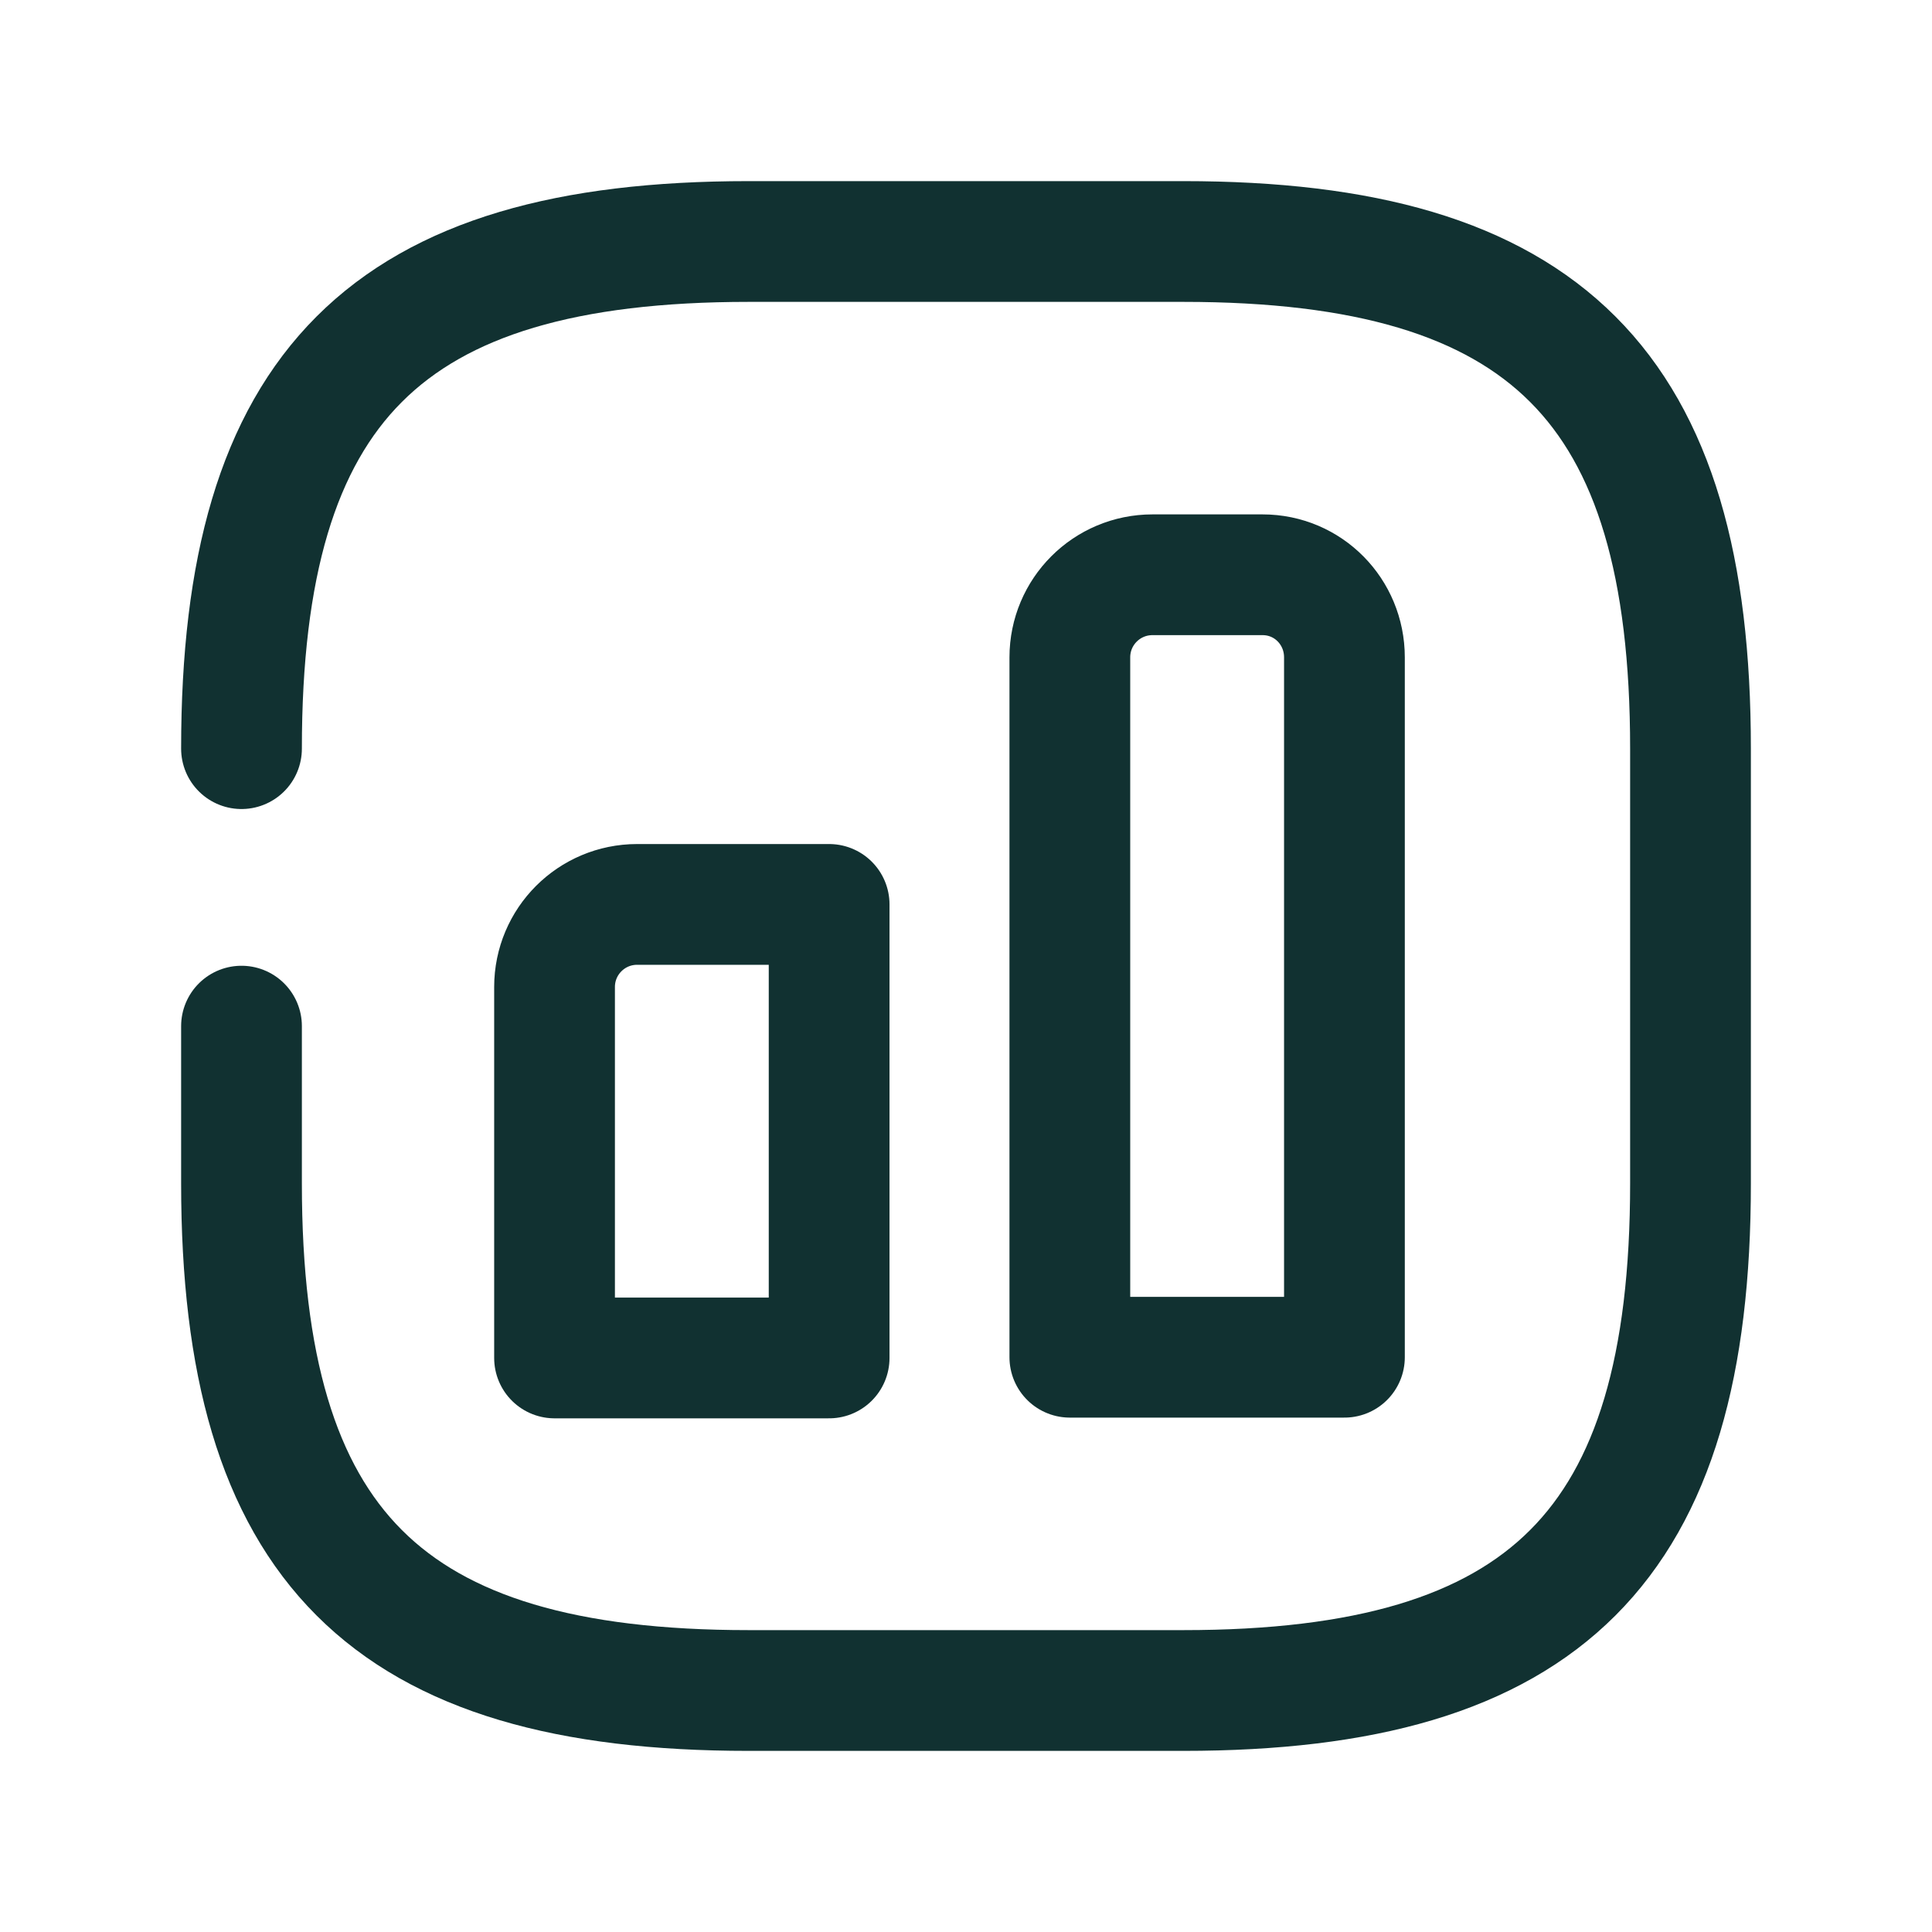
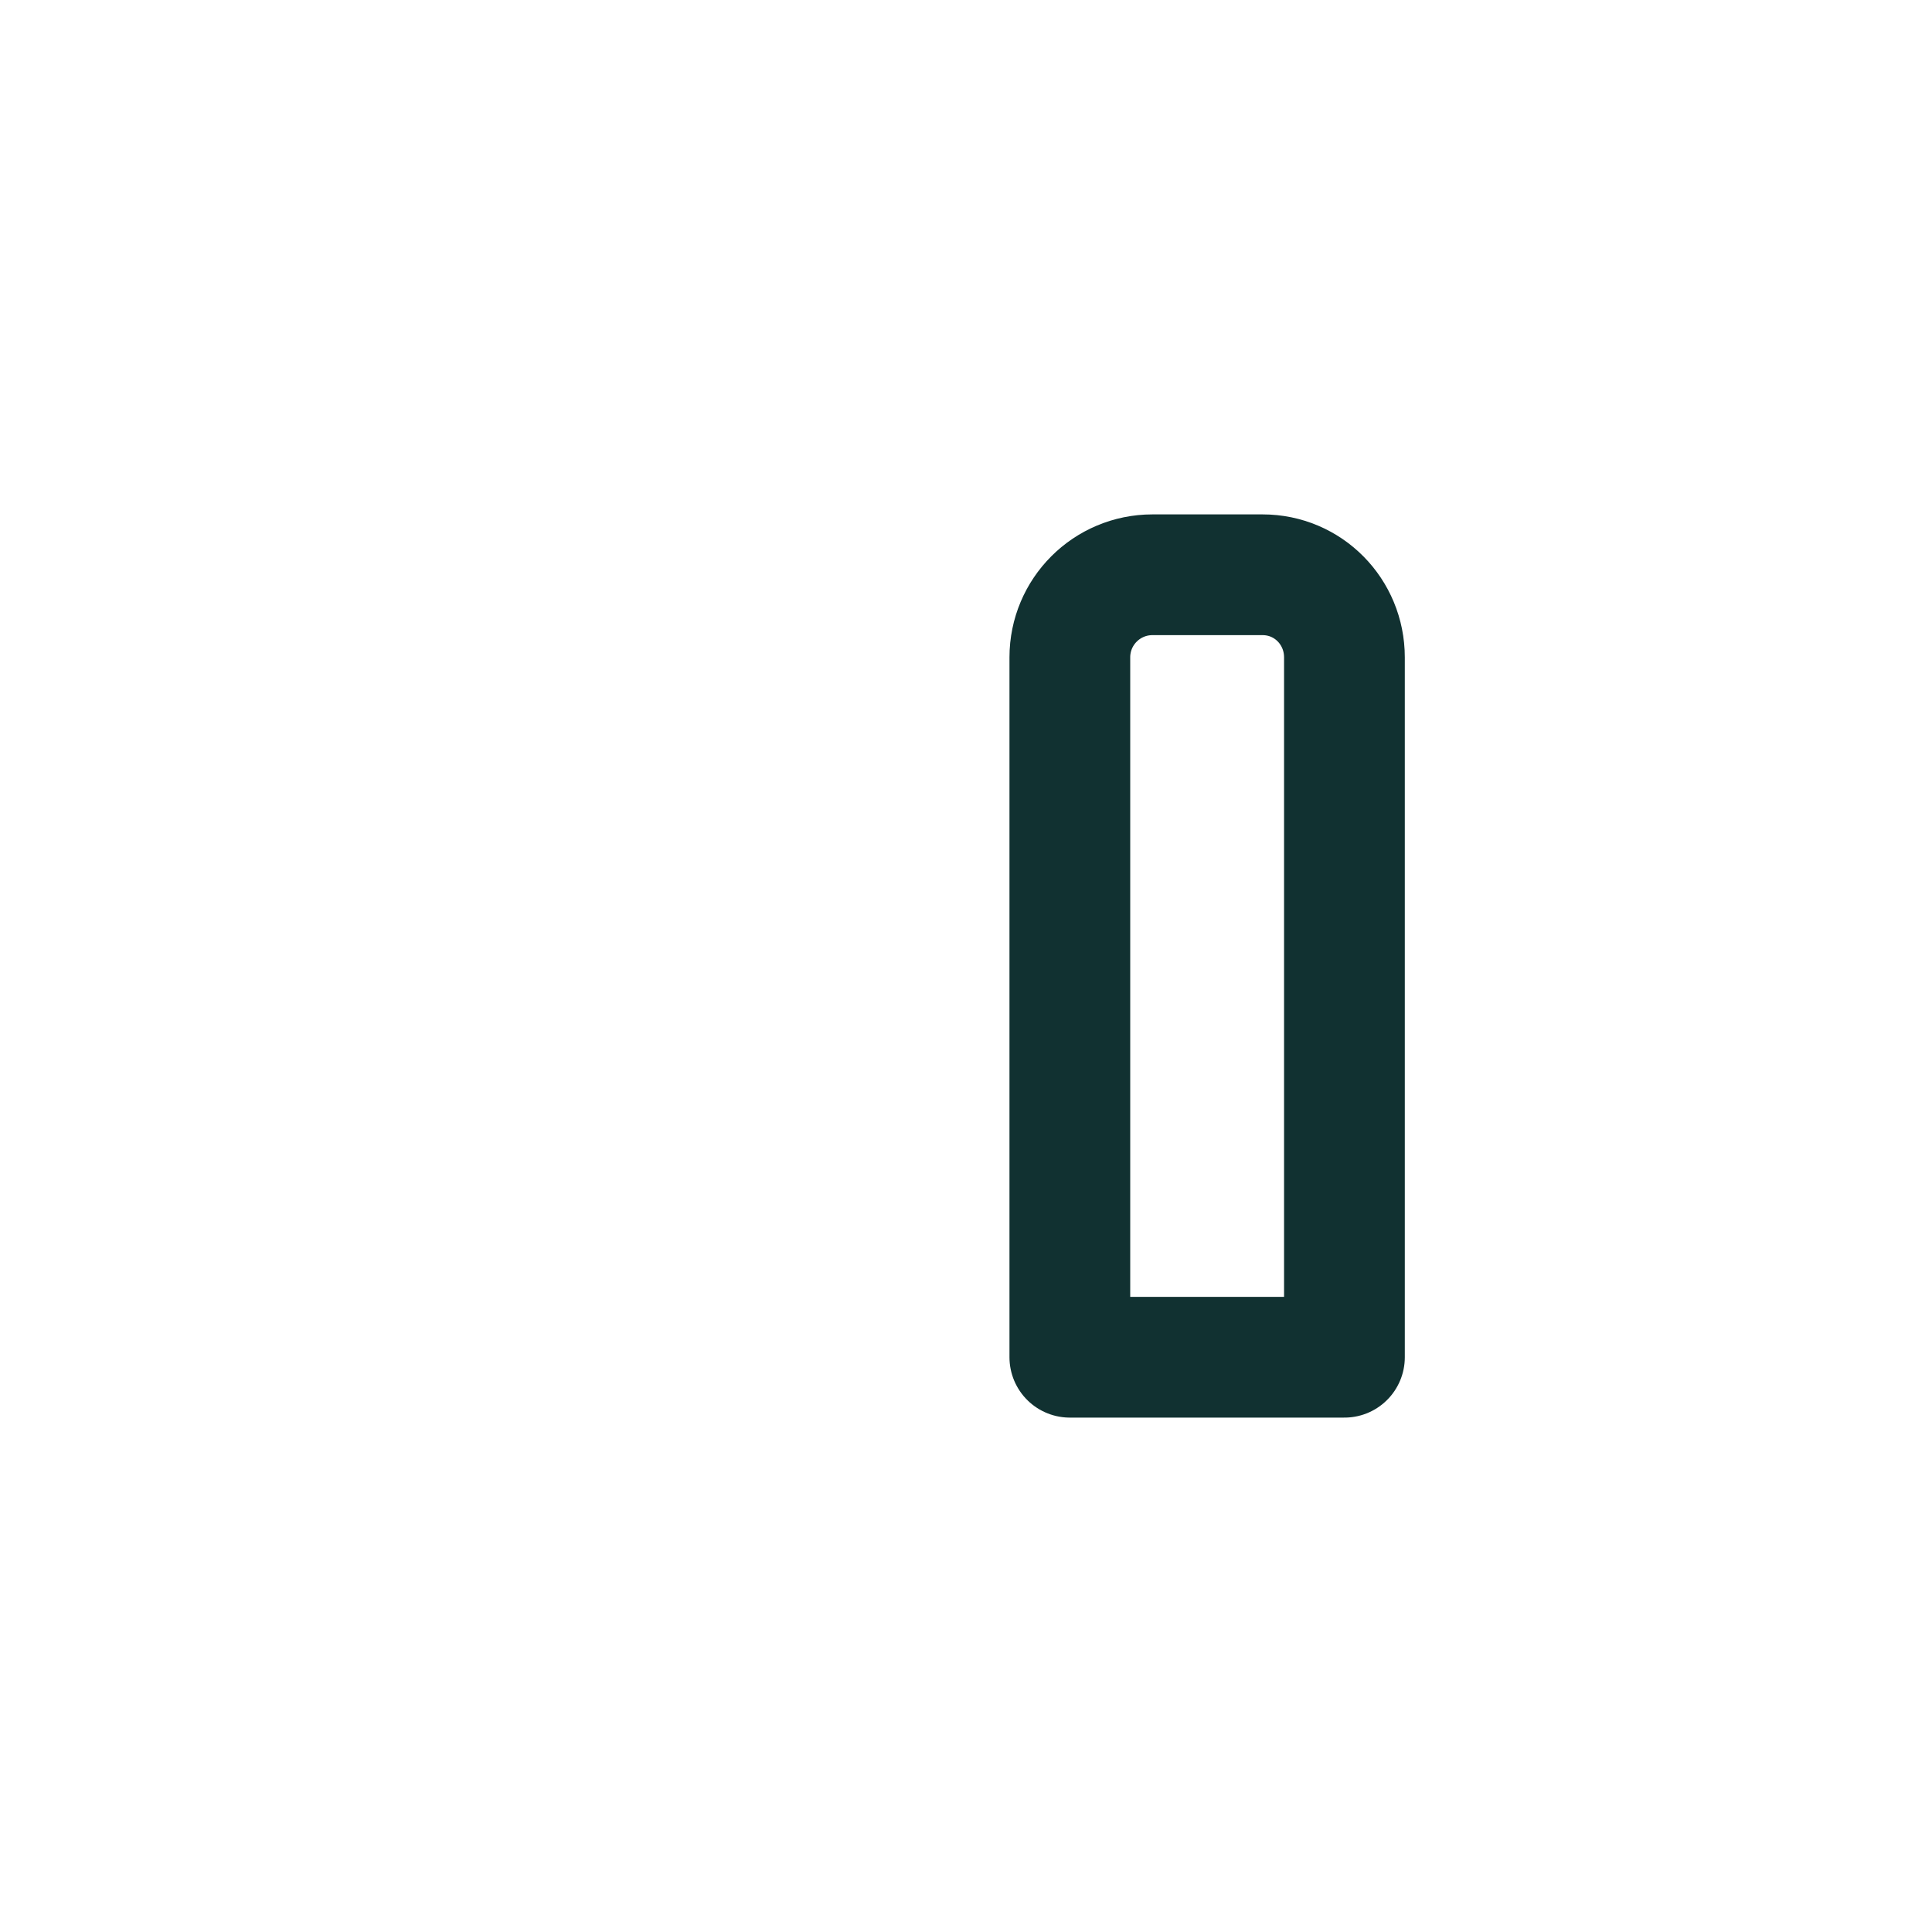
<svg xmlns="http://www.w3.org/2000/svg" width="32" height="32" viewBox="0 0 32 32" fill="none">
  <g id="Frame 3647">
    <g id="ð¦ icon &quot;chart square&quot;">
      <g id="Group">
-         <path id="Vector" d="M4 16.996V19.6C4 25.6 6.4 28 12.4 28H19.6C25.6 28 28 25.6 28 19.6V12.4C28 6.4 25.6 4 19.6 4H12.4C6.4 4 4 6.4 4 12.4" stroke="#113131" stroke-width="2" stroke-linecap="round" stroke-linejoin="round" />
        <g id="Group_2">
-           <path id="Vector_2" d="M13.733 14.98H10.553C9.797 14.98 9.185 15.592 9.185 16.348V22.492H13.733V14.98Z" stroke="#113131" stroke-width="2" stroke-miterlimit="10" stroke-linecap="round" stroke-linejoin="round" />
          <path id="Vector_3" d="M20.912 9.52H19.088C18.332 9.52 17.72 10.132 17.72 10.888V22.48H22.268V10.888C22.268 10.132 21.668 9.52 20.912 9.52Z" stroke="#113131" stroke-width="2" stroke-miterlimit="10" stroke-linecap="round" stroke-linejoin="round" />
        </g>
      </g>
    </g>
  </g>
</svg>